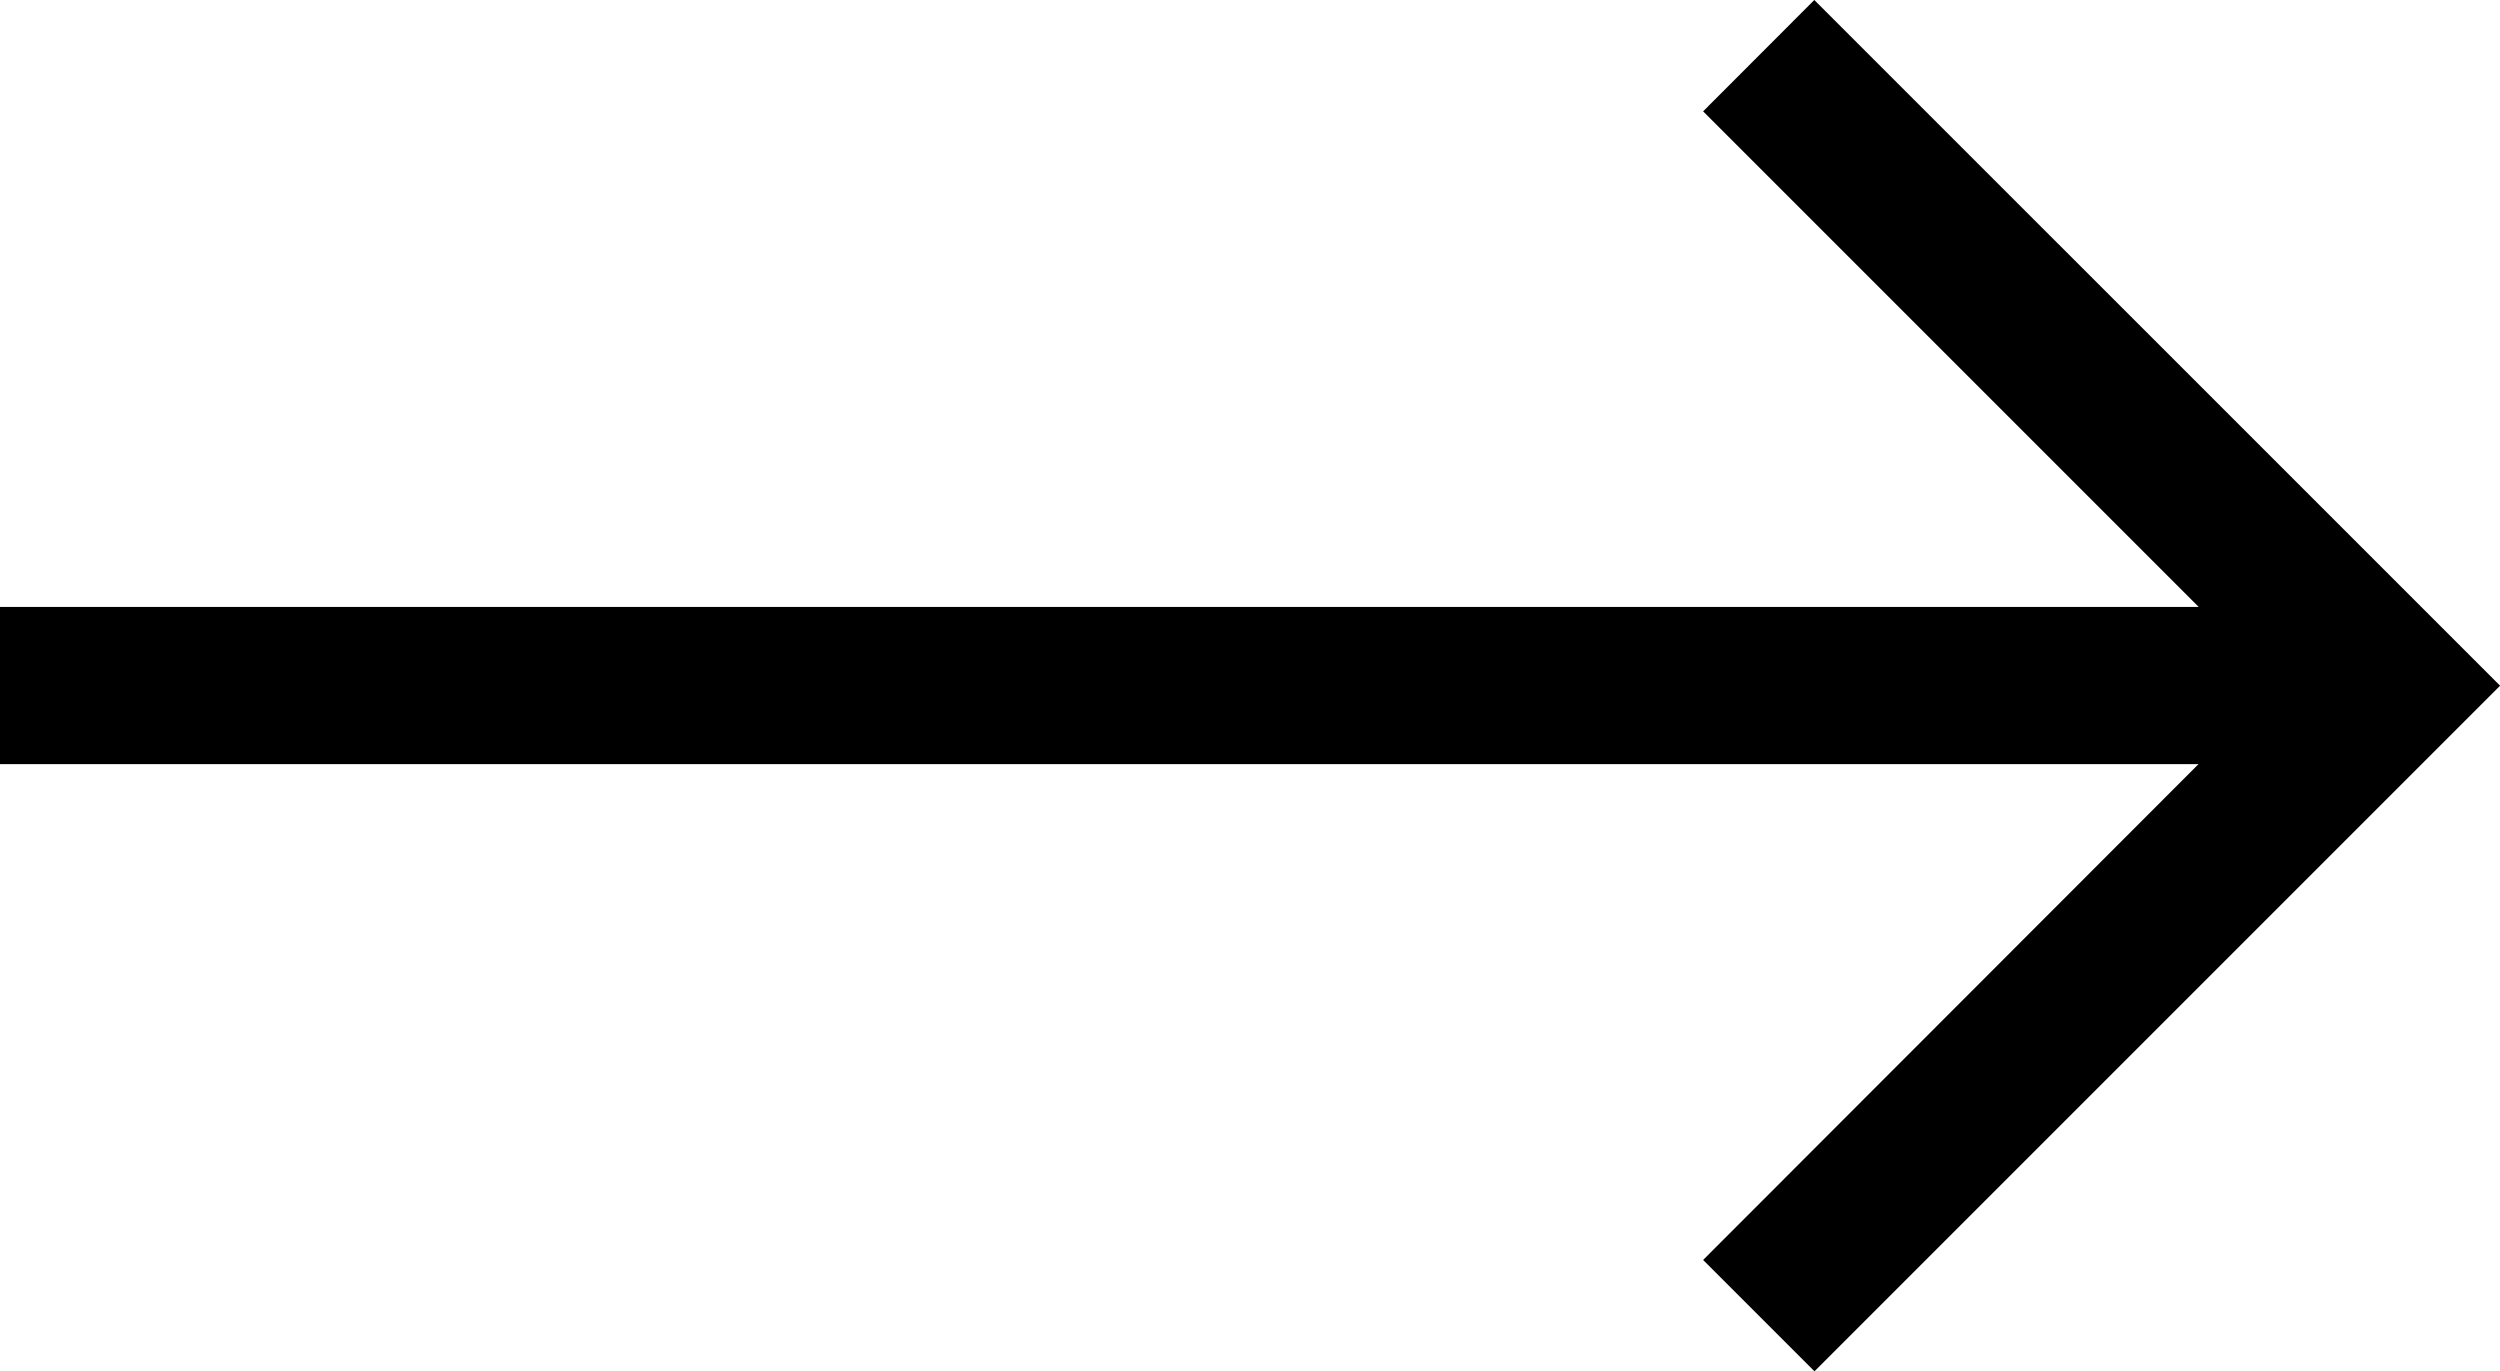
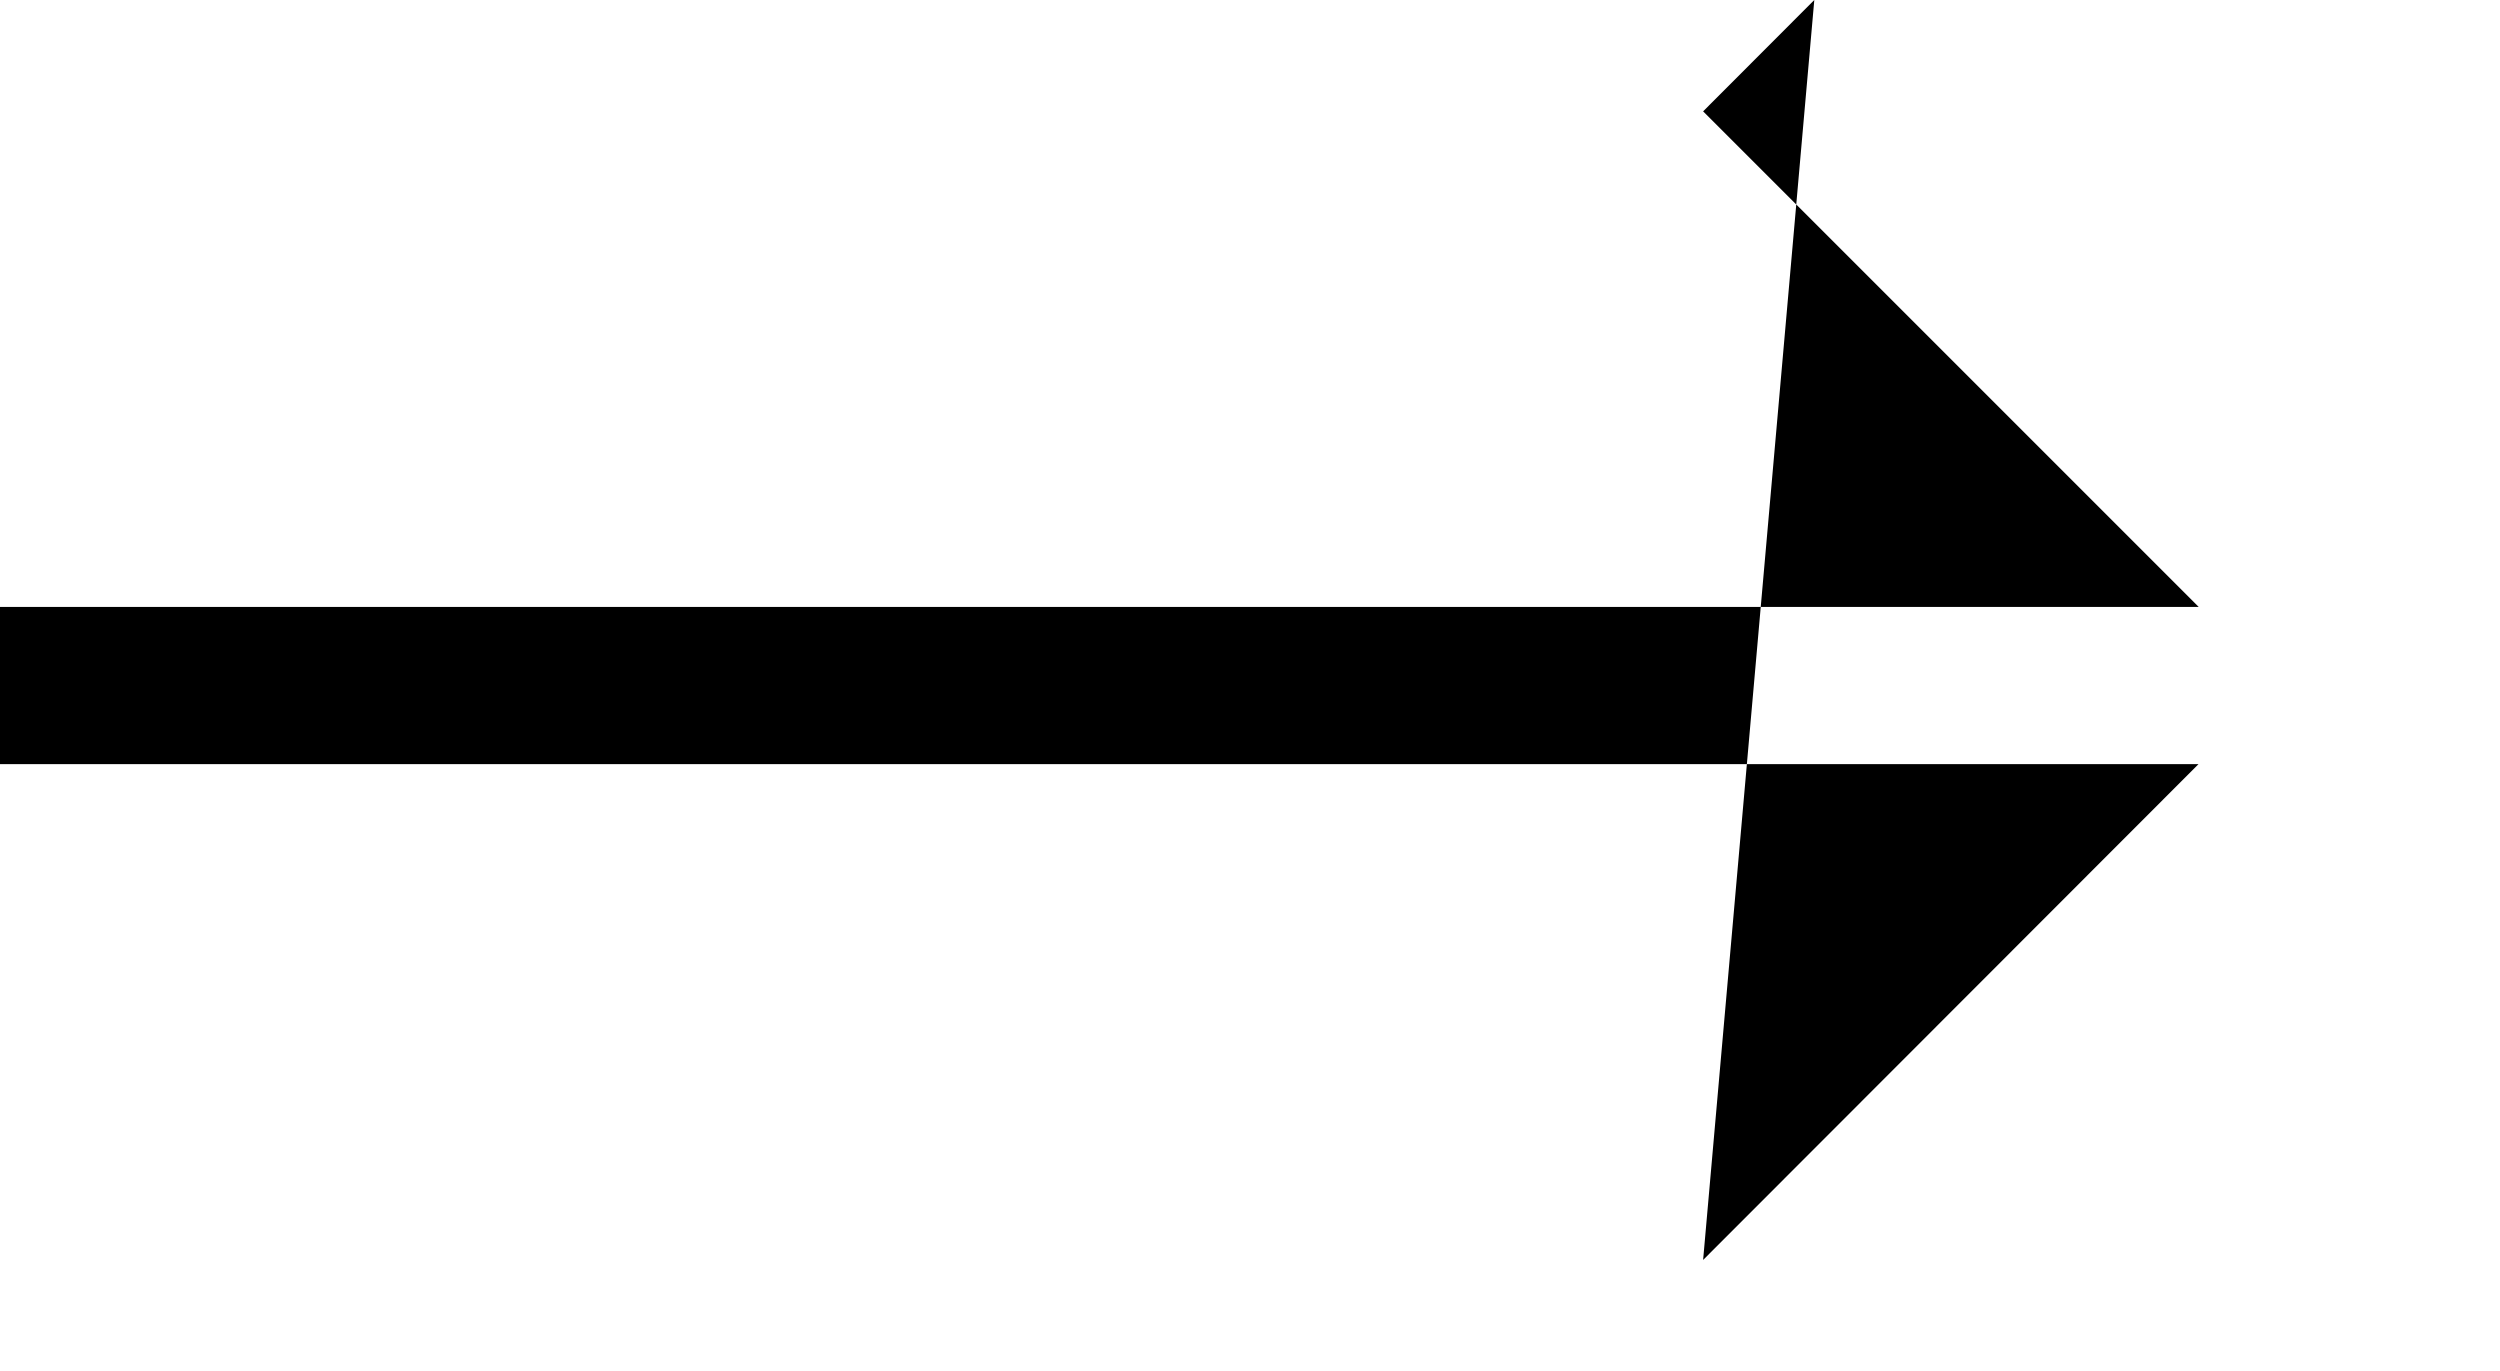
<svg xmlns="http://www.w3.org/2000/svg" width="28.624" height="15.701" viewBox="0 0 28.624 15.701">
-   <path d="M20.773,107.5,19.5,108.775l5.674,5.674H0v1.8H25.172L19.5,121.926l1.275,1.275,7.85-7.85Z" transform="translate(0 -107.5)" />
+   <path d="M20.773,107.5,19.5,108.775l5.674,5.674H0v1.8H25.172L19.5,121.926Z" transform="translate(0 -107.5)" />
</svg>